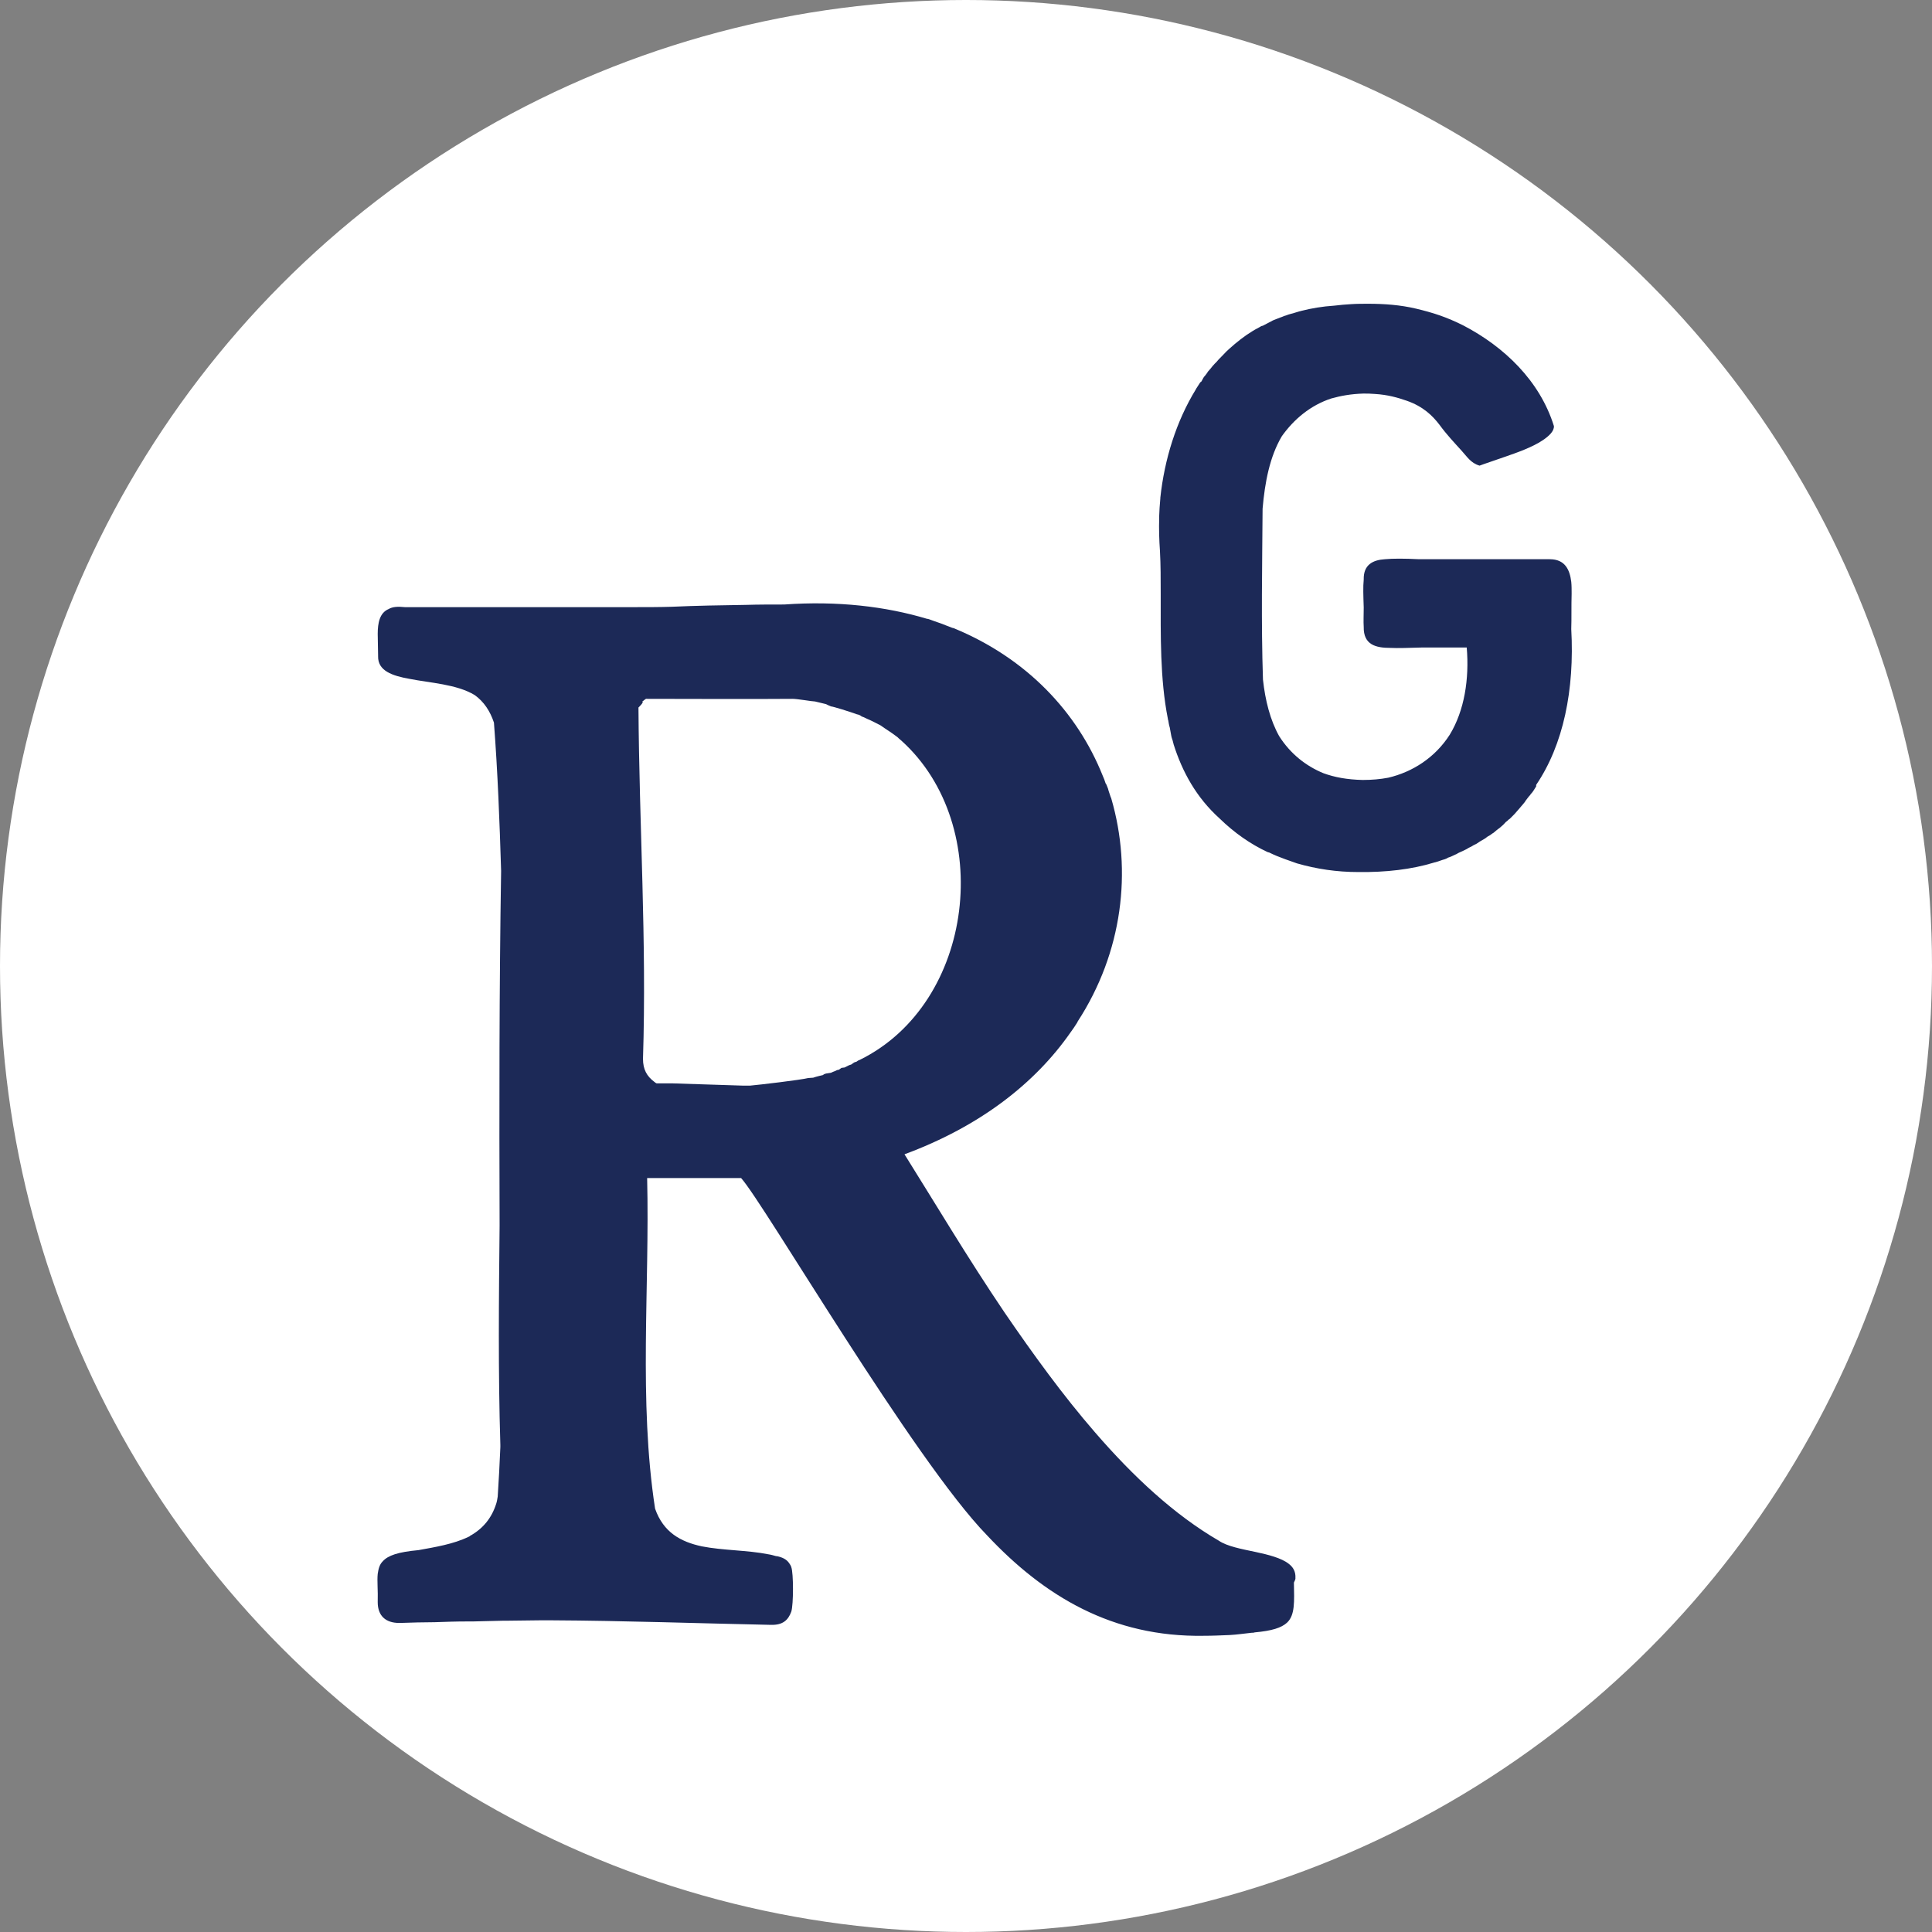
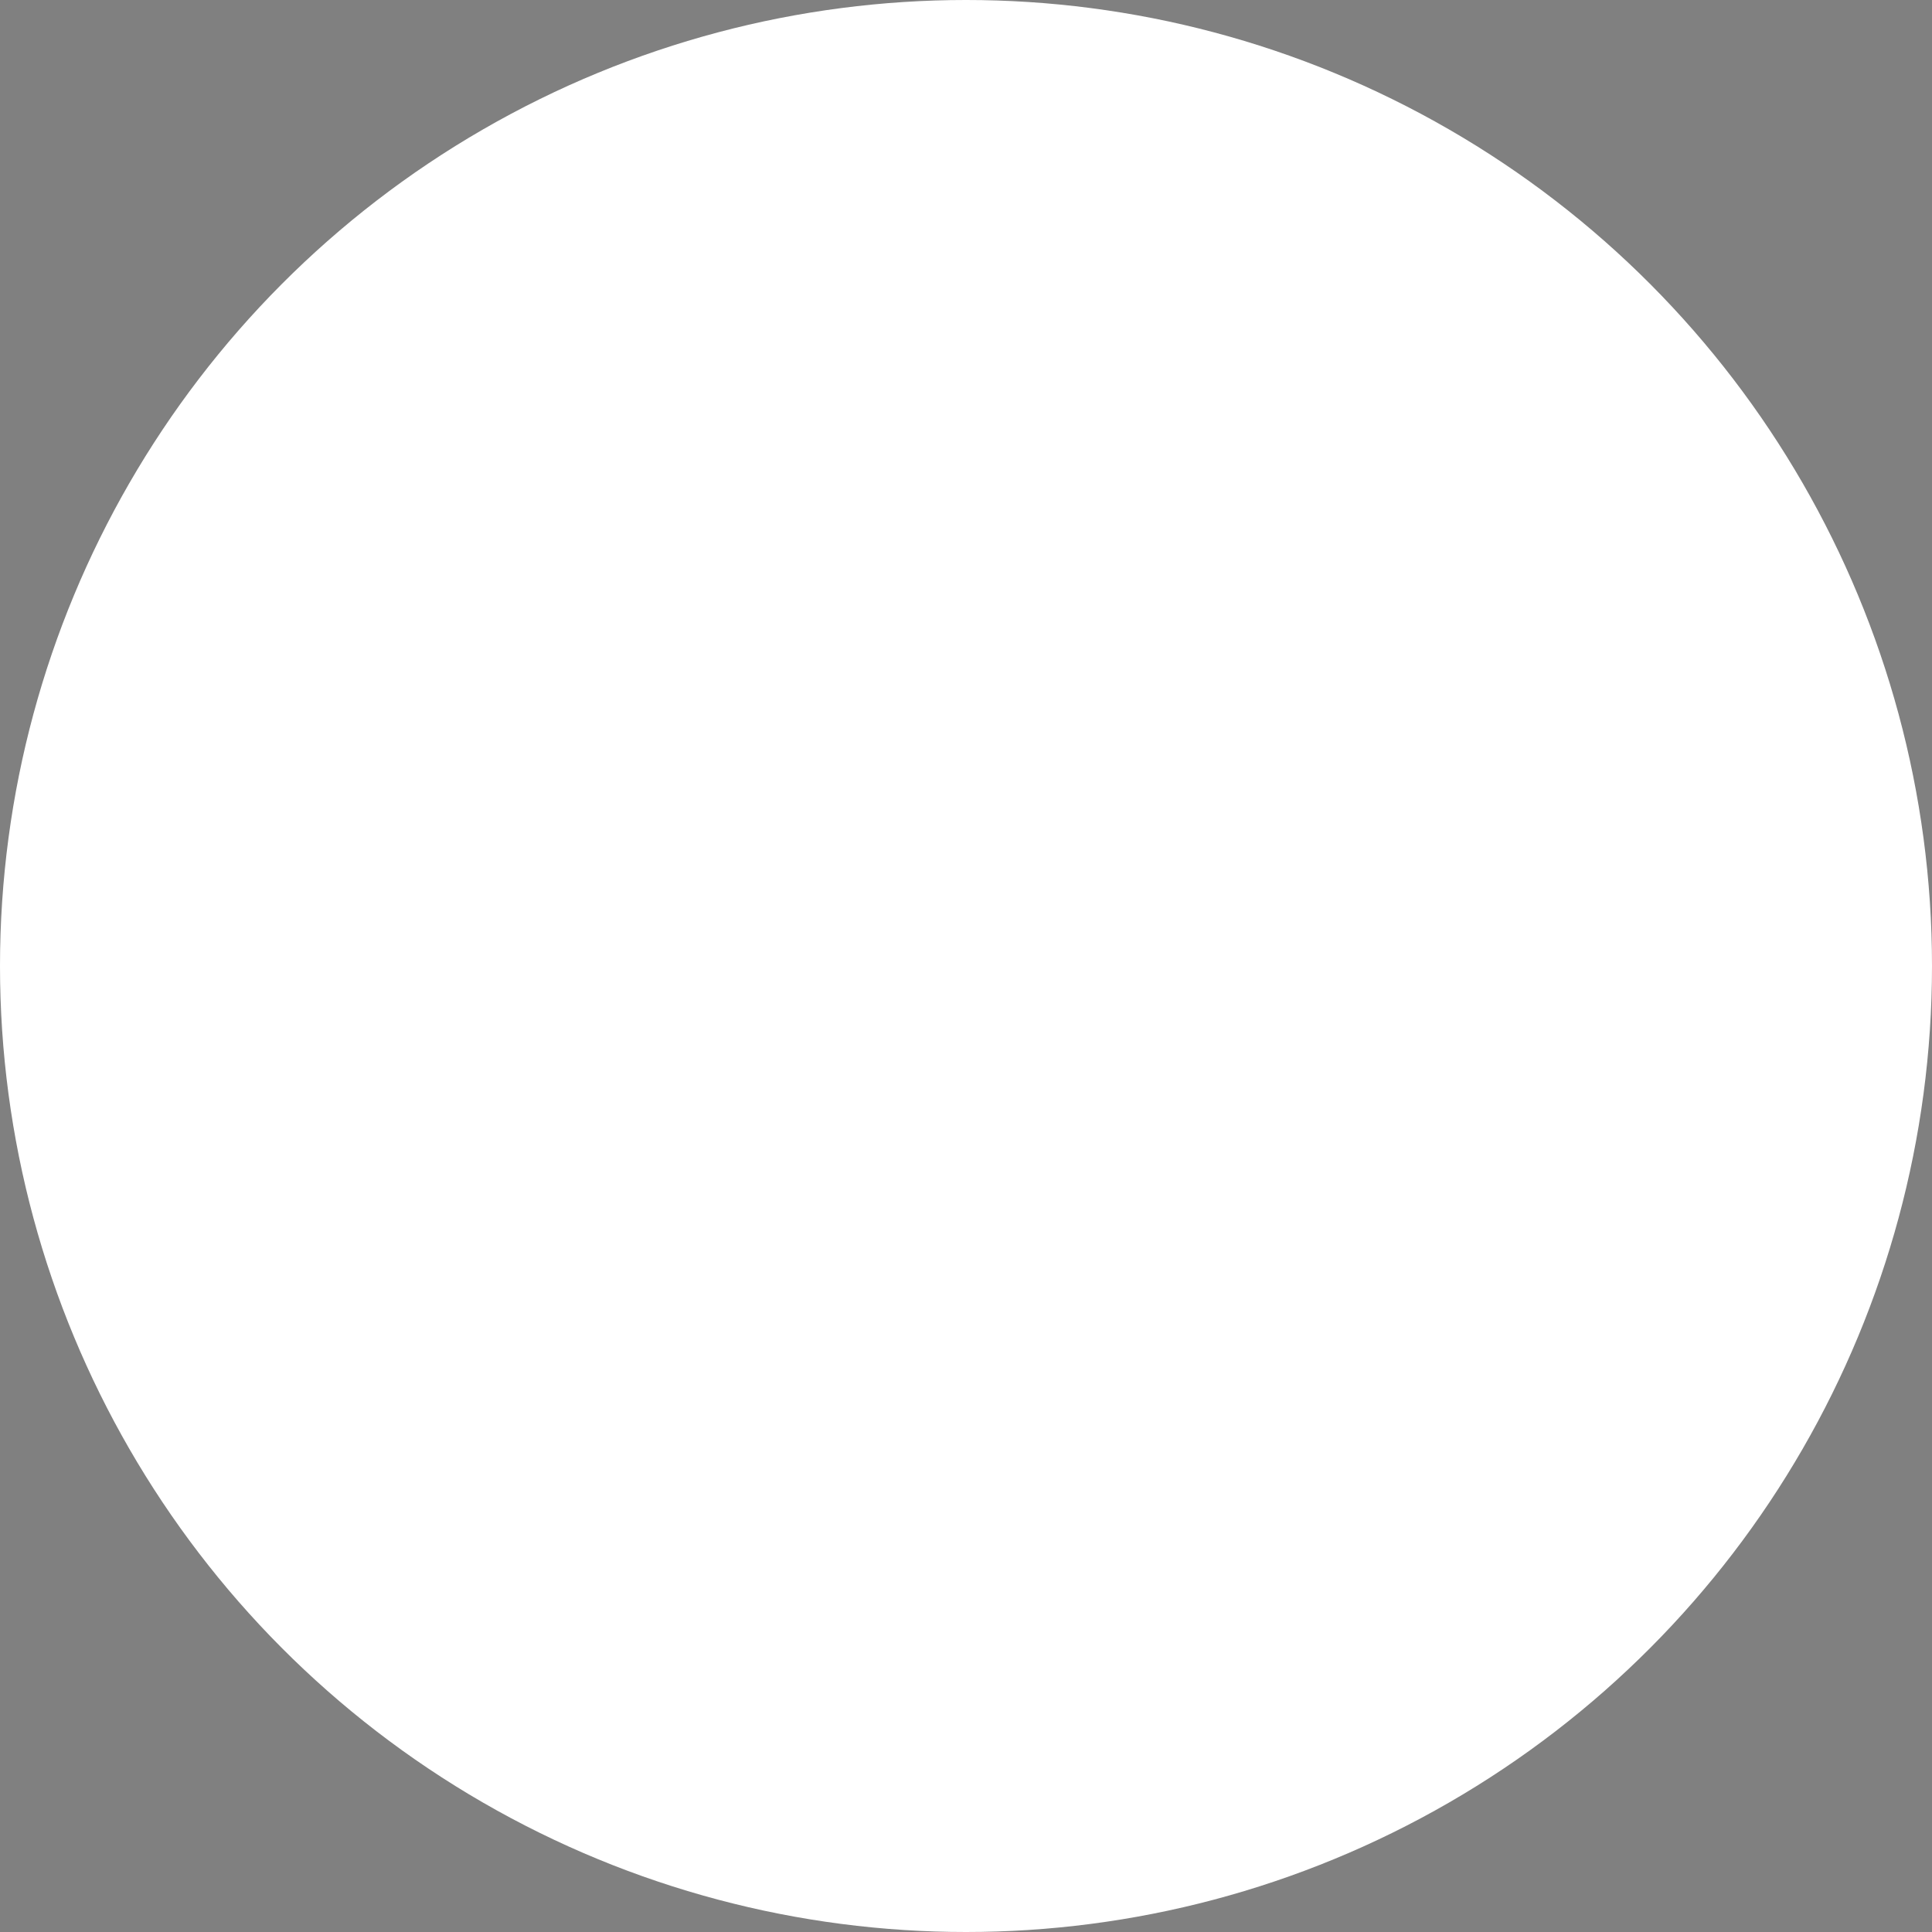
<svg xmlns="http://www.w3.org/2000/svg" version="1.1" id="Layer_1" x="0px" y="0px" viewBox="0 0 512 512" style="enable-background:new 0 0 512 512;" xml:space="preserve">
  <rect x="0" y="0" width="512" height="512" fill="#808080" stroke="none" />
  <style type="text/css">
	.st0{fill:#FFFFFF;}
	.st1{fill:#1C2957;}
</style>
  <g id="Layer_1_00000111150819015441977750000005774870181216848032_">
    <g>
      <circle class="st0" cx="256" cy="256" r="256" />
    </g>
  </g>
  <g>
-     <path class="st1" d="M343.3,418.2c0.1-1.7-0.6-2.9-1.8-3.8c-1.9-1.5-5.4-2.4-8.7-3.1c-3.8-0.8-7.6-1.5-9.8-3   c-11.7-6.8-22.6-16.9-32.8-28.7c-8.5-9.8-16.4-20.7-24-31.8c-9.8-14.5-18.6-29.3-26.5-41.9c20-7.4,34.6-18.8,44-32.3   c0.6-0.8,1.2-1.7,1.7-2.5c0.1-0.1,0.1-0.2,0.2-0.4c11.9-18.3,14.5-39.9,8.9-59.1c0-0.1,0-0.2-0.1-0.2c-0.2-0.6-0.4-1.2-0.6-1.8   c-0.1-0.4-0.2-0.8-0.4-1.2c-0.1-0.2-0.2-0.6-0.4-0.8c-0.2-0.7-0.5-1.4-0.8-2.1c-6.7-16.7-20-31-39.4-39c-0.1,0-0.2-0.1-0.4-0.1   c-1.1-0.4-2-0.8-3.1-1.2c-1.1-0.4-2.1-0.7-3.1-1.1c-0.1,0-0.2-0.1-0.5-0.1c-11-3.3-23.7-4.8-37.9-3.8c-3.3,0-6.8,0-10.1,0.1   c-6.6,0.1-13.1,0.2-19.7,0.5c-3.3,0.1-6.7,0.1-9.9,0.1c-8.1,0-16.3,0-24.4,0c-6.2,0-12.5,0-18.7,0c-5.6,0-11,0-16.6,0   c-0.4,0-0.7,0-1.1,0c-1.9-0.2-3.3-0.1-4.3,0.5c-2.4,1-2.9,3.7-2.9,6.6c0,1.9,0.1,3.9,0.1,5.7c0,0,0,0,0,0.1v0.1   c-0.1,3.9,3.8,5.2,8.3,6c5.5,1.1,12.5,1.4,17.3,4.3c2.5,1.8,4.1,4.3,5.1,7.3c1,13.1,1.5,26.2,1.9,39.3c-0.5,31.3-0.5,62.7-0.4,94   c-0.2,19.4-0.4,38.8,0.2,58.1c0,0.2,0,0.4,0,0.6c-0.2,4.4-0.4,8.7-0.7,13.1c-0.1,0.6-0.2,1.3-0.4,1.9c-1.2,3.8-3.5,6.6-6.9,8.5   c0,0-0.1,0-0.1,0.1c-0.1,0.1-0.2,0.1-0.4,0.2c-3.9,1.9-8.8,2.7-13.2,3.5c-5.4,0.5-8.1,1.4-9.5,3c-0.8,0.8-1.1,1.9-1.3,3.3   c-0.2,1.9,0.1,4.4,0,7.5c0,3.6,2.1,5.5,5.7,5.5c0.1,0,0.1,0,0.2,0c3.1-0.1,6.2-0.2,9.2-0.2c2.9-0.1,5.7-0.2,8.6-0.2   c0.5,0,1,0,1.5,0c2.7-0.1,5.6-0.1,8.3-0.2c0.5,0,0.8,0,1.3,0c2.7,0,5.5-0.1,8.2-0.1c1.1,0,2.1,0,3.1,0c19.3,0.1,38.6,0.8,57.9,1.2   c0.1,0,0.1,0,0.2,0c3.2,0.1,4.6-1.3,5.4-3.5c0.6-1.9,0.6-10.2,0-11.8c-0.1-0.4-0.4-0.8-0.6-1.1c-0.7-1-1.8-1.5-3.2-1.8   c-0.1,0-0.2,0-0.2,0c-0.7-0.2-1.4-0.4-2.1-0.5c-5.5-1.1-12-1-17.6-2.1c-5.6-1.2-10.2-3.7-12.4-10c-4.4-28.7-1.4-58.5-2.1-87.6   c4.6,0,22.9,0,24.9,0c6,6.6,45.8,74.8,65.2,94.7c15.1,16.1,33.2,27,57.4,26.6c2.3,0,4.5-0.1,6.9-0.2c1.9-0.1,3.9-0.4,5.8-0.6   c0.2,0,0.6,0,0.8-0.1c4.5-0.4,7.1-1.2,8.6-2.6c2.1-2,1.9-5.5,1.8-10.6C343.4,418.4,343.3,418.3,343.3,418.2z M226.9,281.4   c-0.2,0-0.4,0.1-0.6,0.2c-0.2,0.1-0.5,0.4-0.7,0.5c-0.2,0.1-0.4,0.1-0.6,0.2c-0.4,0.2-0.8,0.4-1.2,0.6c-0.2,0-0.6,0.1-0.8,0.1   c-0.2,0.1-0.5,0.4-0.7,0.5c-0.4,0-0.7,0.2-1.1,0.4c0.1-0.1,0.4-0.1,0.5-0.2c-0.6,0.2-1.1,0.4-1.5,0.6c-0.5,0.1-0.8,0.1-1.3,0.2   c-0.4,0.1-0.6,0.2-0.8,0.4c0,0-1.8,0.4-2.6,0.7c-0.5,0-1,0.1-1.4,0.1c-1.9,0.5-13,1.8-15.3,2c0,0-1.3,0-2,0   c-6.2-0.2-12.5-0.4-18.7-0.6c-1.3,0-2.7,0-4.1,0c-0.2-0.1-0.4-0.2-0.6-0.4c-2-1.5-3-3.3-3-6.1c1-31.5-1-61.4-1.2-93.1   c0,0,1.6-1.5,1-1.6c0.4-0.2,0.6-0.5,1-0.7c13,0,25.9,0.1,38.8,0c1.4,0,5.2,0.7,6,0.7c1,0.2,1.9,0.5,2.9,0.7   c0.4,0.2,0.8,0.4,1.3,0.6c0.5,0,5,1.4,6.9,2.1c0.5,0.1,0.8,0.2,1.3,0.6c0.2,0,1.2,0.5,1.4,0.6c1.2,0.5,2.3,1.1,3.5,1.7   c1.4,1,2.9,1.9,4.2,2.9c0.2,0.1,0.5,0.4,0.7,0.6c0.2,0.2,0.5,0.4,0.7,0.6c24.9,22.5,19.5,69.6-11.1,84.6   C227.4,281,227.1,281.3,226.9,281.4z" />
-     <path class="st1" d="M416.4,166.7c0.1-2.7,0-6,0.1-9.4c0-1.1,0-2.1-0.1-3.1c-0.4-3.3-1.7-6-5.7-6c-5.6,0-11.1,0-16.7,0   c-3,0-6.1,0-9.1,0c-3,0-5.8,0-8.8,0c-4.1-0.2-6.9-0.2-9.1,0c-3.1,0.2-5.7,1.4-5.6,5.4c-0.2,1.9-0.1,4.3,0,7.4c0,2-0.1,3.7,0,5.1   c-0.1,4.8,3.2,5.6,7.1,5.6c2,0.1,4.8,0,8.2-0.1c4.1,0,8,0,12,0c0.7,8.3-0.6,16.7-4.5,23.1c-3.9,6.1-9.9,9.9-16.3,11.4   c-2.1,0.4-4.3,0.6-6.8,0.6c-4.1-0.1-7.4-0.7-10.4-1.8c-4.6-1.9-8.7-5.1-11.7-9.8c-2.4-4.3-3.7-9.5-4.3-15   c-0.5-15.1-0.2-30.1-0.1-45.3c0.6-7,1.9-13.8,5.1-19.2c3.2-4.5,7.6-8.2,13.1-10c2.5-0.7,5.2-1.2,8.5-1.3c1,0,1.9,0,3,0.1   c3.5,0.2,6.2,1,8.5,1.8c4.3,1.5,6.8,3.9,8.7,6.4c1.9,2.6,3.9,4.7,5.8,6.8c1.4,1.5,2.4,3.3,4.8,4c1.3-0.5,3.8-1.3,6.6-2.3   c3.5-1.2,7.4-2.6,10.1-4.4c1.8-1.2,3.1-2.5,3-3.8c-3.7-11.9-13.1-21-24.1-26.7c-2-1-4.1-1.9-6.1-2.6c-2-0.7-4.2-1.3-6.3-1.8   c-4.2-1-8.5-1.3-12.7-1.3c-1.5,0-3,0-4.5,0.1s-3,0.2-4.5,0.4c-3.1,0.2-6.1,0.7-8.8,1.4c-0.1,0-0.2,0.1-0.4,0.1   c-0.8,0.2-1.5,0.5-2.4,0.7c-0.4,0.1-0.7,0.2-1.2,0.4c-0.5,0.1-1,0.4-1.4,0.5c-0.6,0.2-1.2,0.5-1.8,0.7c-0.2,0.1-0.5,0.2-0.8,0.4   c-0.7,0.4-1.4,0.7-2.1,1.1c-0.1,0-0.2,0.1-0.4,0.1c-0.8,0.5-1.5,0.8-2.3,1.3c-2.3,1.4-4.3,3-6.3,4.8c0,0,0,0-0.1,0.1   c-0.6,0.5-1.1,1.1-1.7,1.7c-0.1,0.1-0.1,0.1-0.2,0.2c-0.5,0.5-1,1-1.3,1.4c-0.1,0.1-0.4,0.4-0.5,0.5c-0.4,0.4-0.7,0.8-1.1,1.3   c-0.2,0.2-0.5,0.6-0.7,0.8c-0.2,0.4-0.5,0.7-0.7,1c-0.4,0.4-0.6,0.8-0.8,1.2c-0.1,0.2-0.2,0.5-0.5,0.6c-0.4,0.6-0.7,1.1-1.1,1.7   c0,0.1-0.1,0.1-0.1,0.2c-5.2,8.5-8.3,18.5-9.4,28.7c0,0.1,0,0.1,0,0.2c-0.1,0.8-0.1,1.7-0.2,2.5c0,0.7-0.1,1.4-0.1,2.1   c0,0.1,0,0.4,0,0.5c-0.1,3,0,6,0.2,8.8c0.2,3.7,0.2,7.4,0.2,11.3c0,11.1-0.2,22.6,1.9,33.2c0,0.1,0,0.2,0.1,0.4   c0.1,0.6,0.2,1.3,0.4,1.9c0.1,0.4,0.1,0.7,0.2,1.1c0.1,0.4,0.1,0.7,0.2,1.1c0.1,0.6,0.4,1.2,0.5,1.8c0,0.1,0.1,0.2,0.1,0.4   c2.3,7.3,6,14.1,12.2,19.7c3.9,3.8,8.2,6.8,12.7,8.9c0.1,0,0.2,0.1,0.4,0.1c1.4,0.7,2.9,1.3,4.3,1.8c1.1,0.4,2,0.7,3.1,1.1   c5.2,1.5,10.6,2.3,16.2,2.3c7.4,0.1,14.2-0.7,20.1-2.5c0.1,0,0.2-0.1,0.4-0.1c0.8-0.2,1.7-0.6,2.5-0.8c0.2-0.1,0.6-0.2,0.8-0.4   c0.7-0.2,1.3-0.5,1.9-0.8c0.4-0.1,0.7-0.4,1.2-0.6c0.5-0.2,1.1-0.5,1.5-0.7c0.5-0.2,0.8-0.5,1.3-0.7c0.5-0.2,0.8-0.5,1.3-0.7   s0.8-0.5,1.3-0.8c0.4-0.2,0.8-0.5,1.2-0.7c0.4-0.2,0.7-0.6,1.2-0.8c0.4-0.2,0.8-0.6,1.2-0.8c0.5-0.4,0.8-0.7,1.2-1   c0.4-0.2,0.6-0.5,1-0.8s0.7-0.7,1.1-1.1c0.4-0.2,0.6-0.6,1-0.8c0.2-0.2,0.6-0.6,0.8-0.8c0.4-0.4,0.7-0.7,1.1-1.2   c0.2-0.2,0.5-0.6,0.7-0.8c0.4-0.5,0.7-0.8,1.1-1.3c0.2-0.2,0.4-0.5,0.5-0.7c0.4-0.5,0.8-1.1,1.2-1.5c0.1-0.1,0.2-0.4,0.4-0.5   c0.5-0.6,0.8-1.2,1.2-1.8V208C414.3,197.4,417.3,182.8,416.4,166.7z" />
-   </g>
+     </g>
</svg>